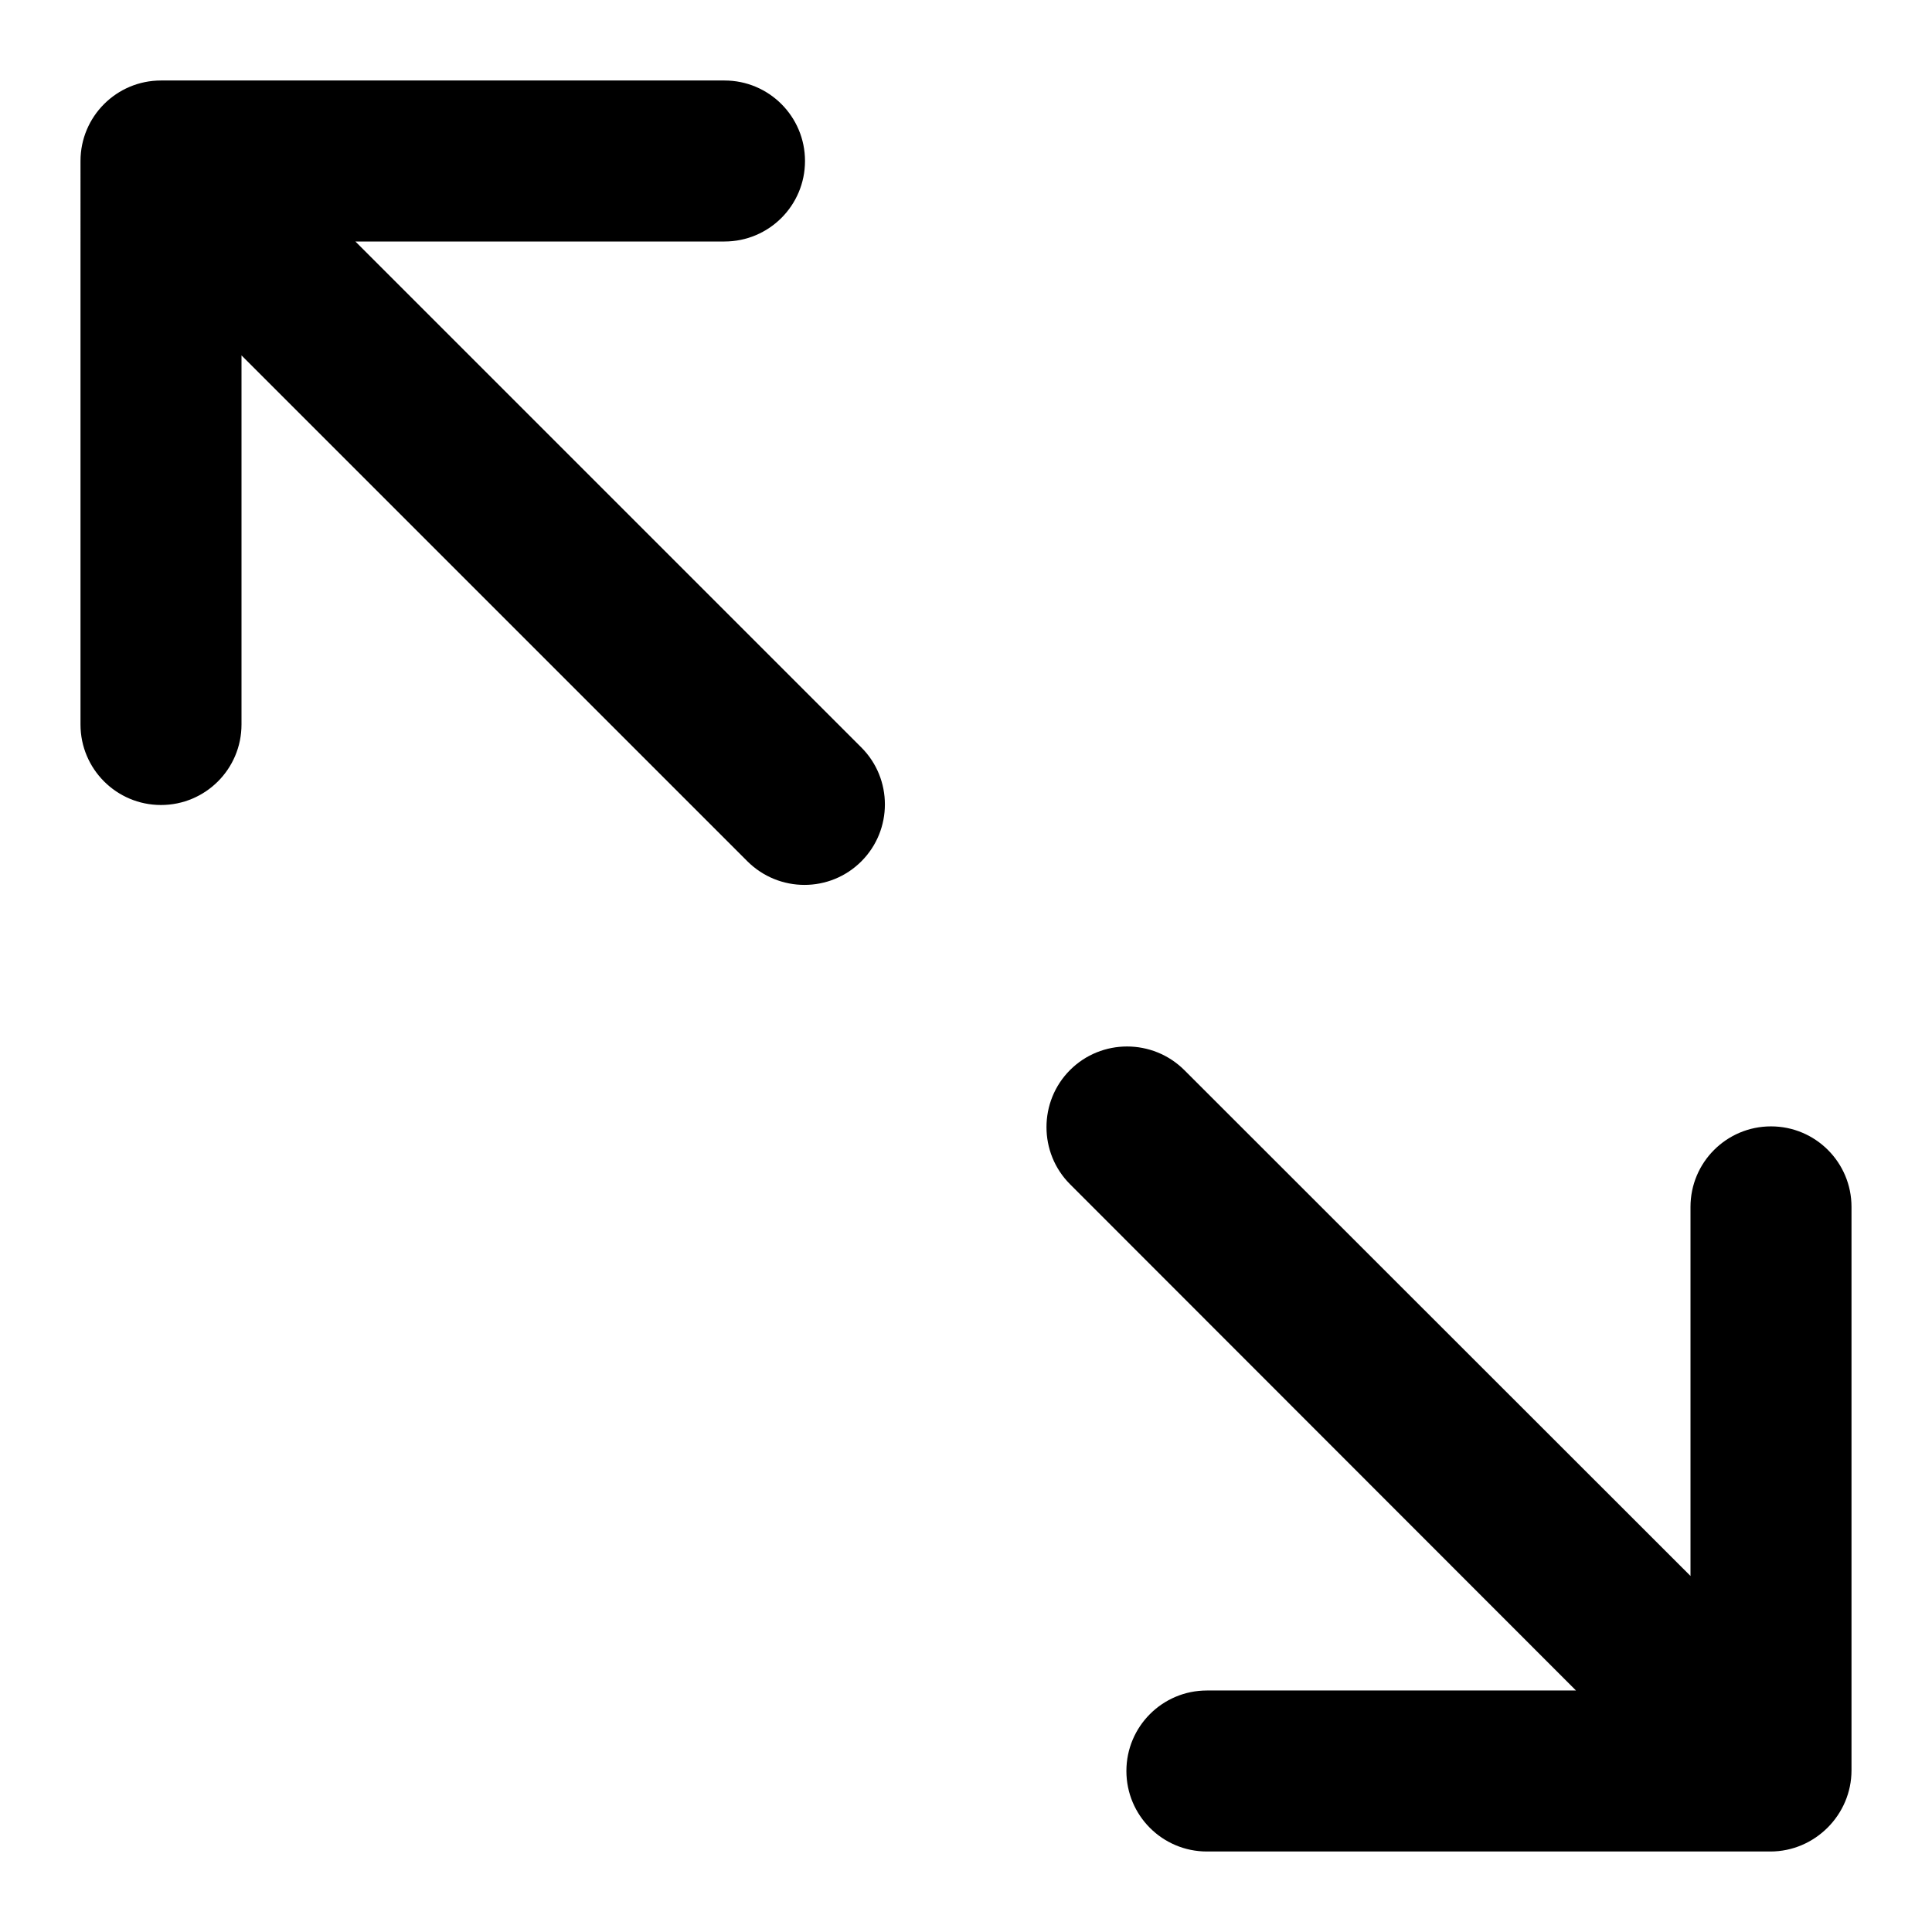
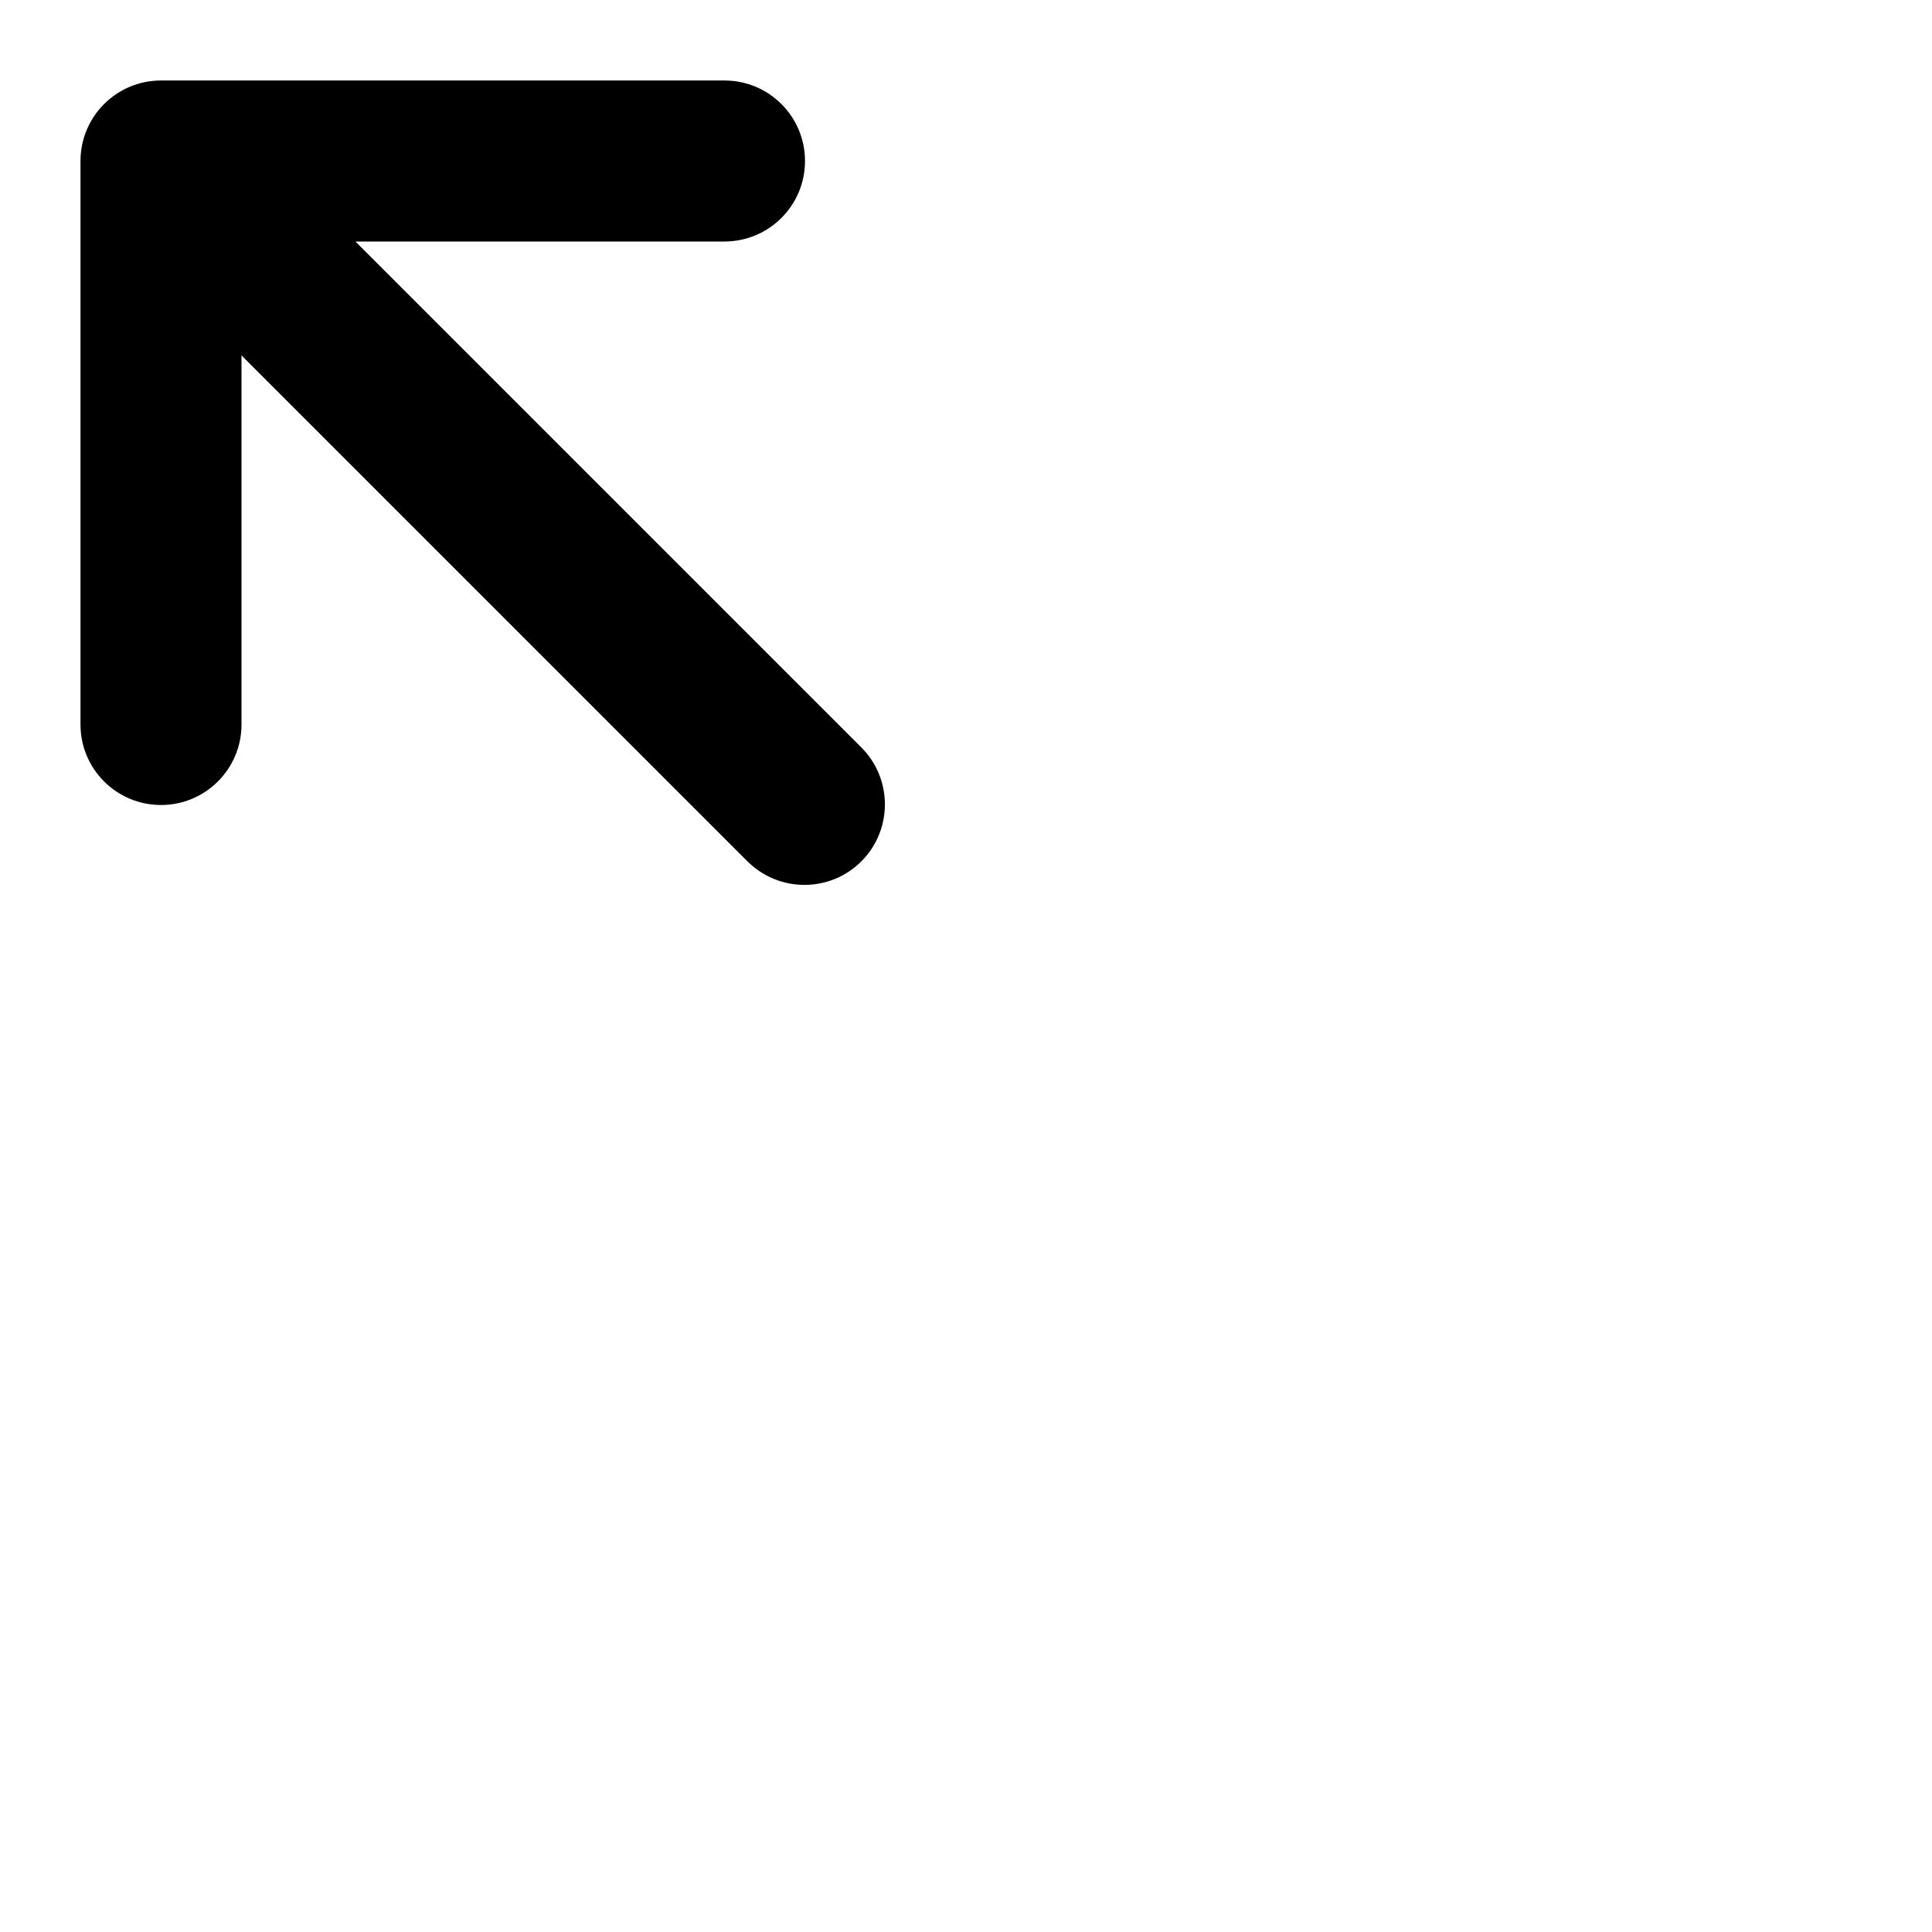
<svg xmlns="http://www.w3.org/2000/svg" enable-background="new 0 0 96 96" height="96px" id="bigger" version="1.1" viewBox="0 0 96 96" width="96px" xml:space="preserve">
  <path d="M42.8,42.8c-1.56,1.56-4.09,1.56-5.66,0L12,17.66V36c0,2.21-1.79,4-4,4s-4-1.79-4-4V8c0-2.21,1.79-4,4-4h28  c2.21,0,4,1.79,4,4s-1.79,4-4,4H17.66L42.8,37.14C44.36,38.7,44.36,41.24,42.8,42.8z" />
-   <path d="M53.17,53.169c1.56-1.56,4.105-1.56,5.675,0L84,78.309v-18.34c0-2.21,1.79-4,4-4s4,1.79,4,4v28C92,90.179,90.18,92,87.97,92  h-28c-2.21,0-4-1.79-4-4s1.79-4,4-4h18.34L53.17,58.844C51.609,57.284,51.609,54.729,53.17,53.169z" />
</svg>